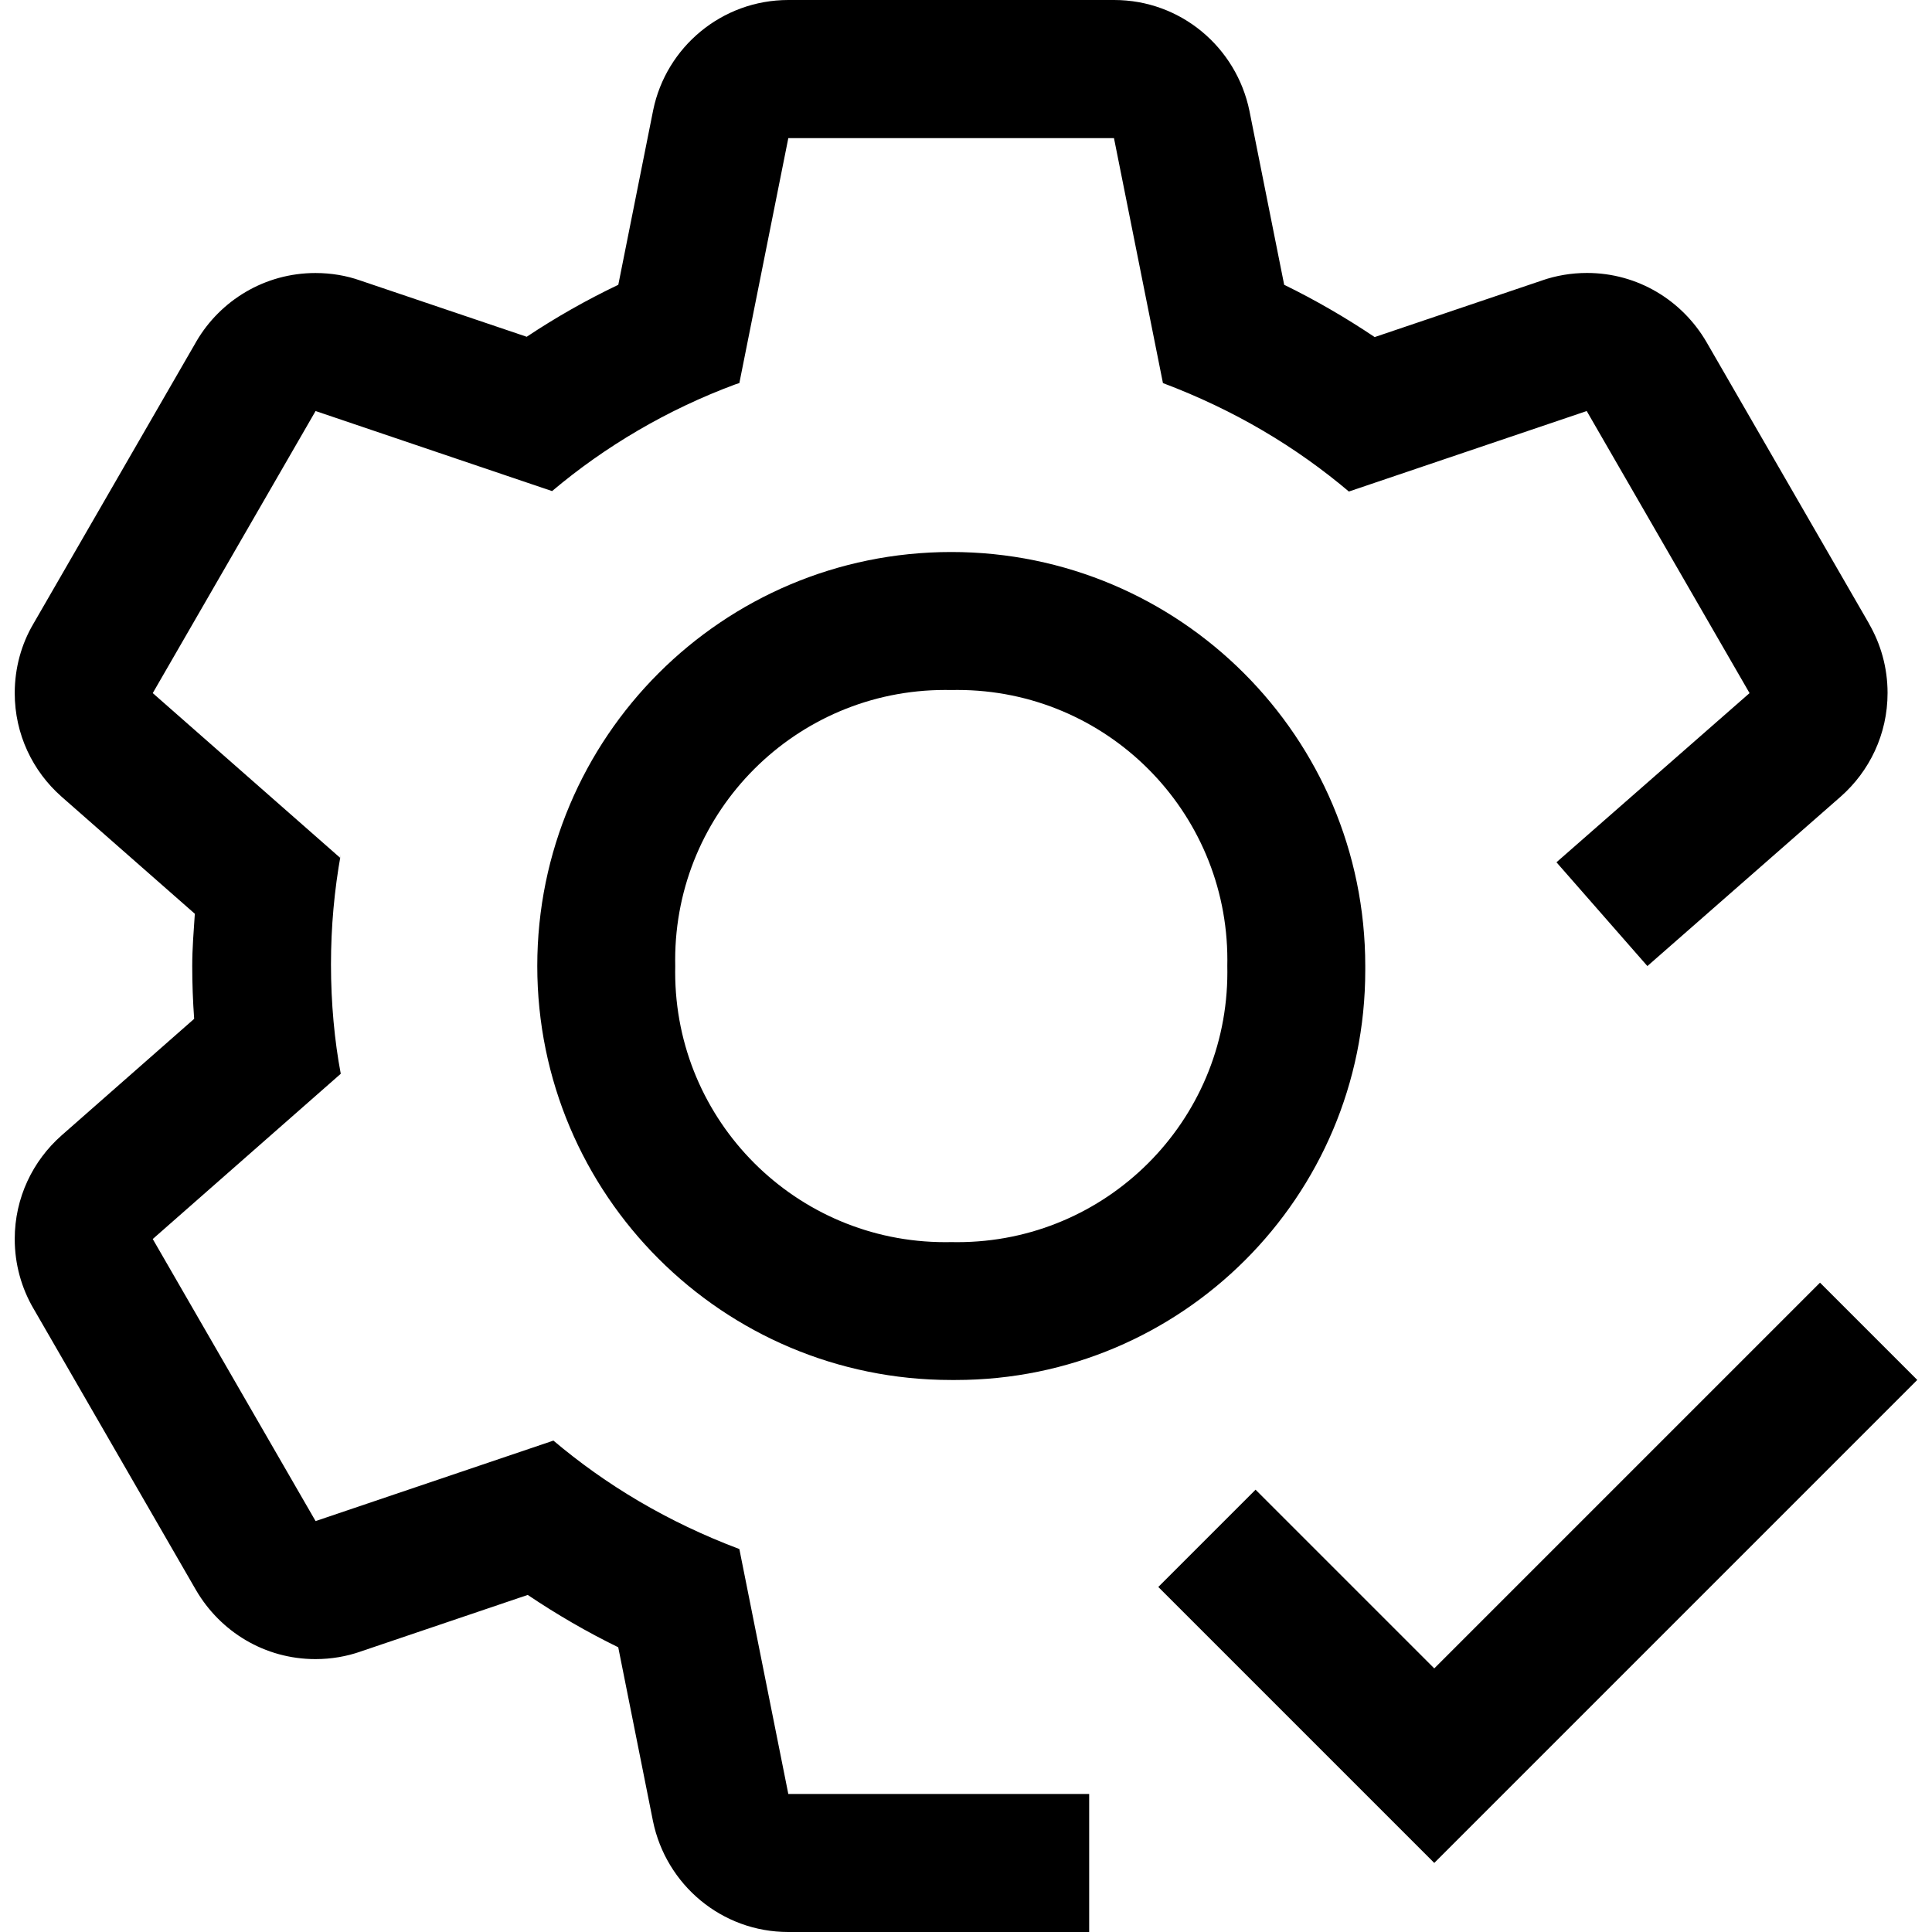
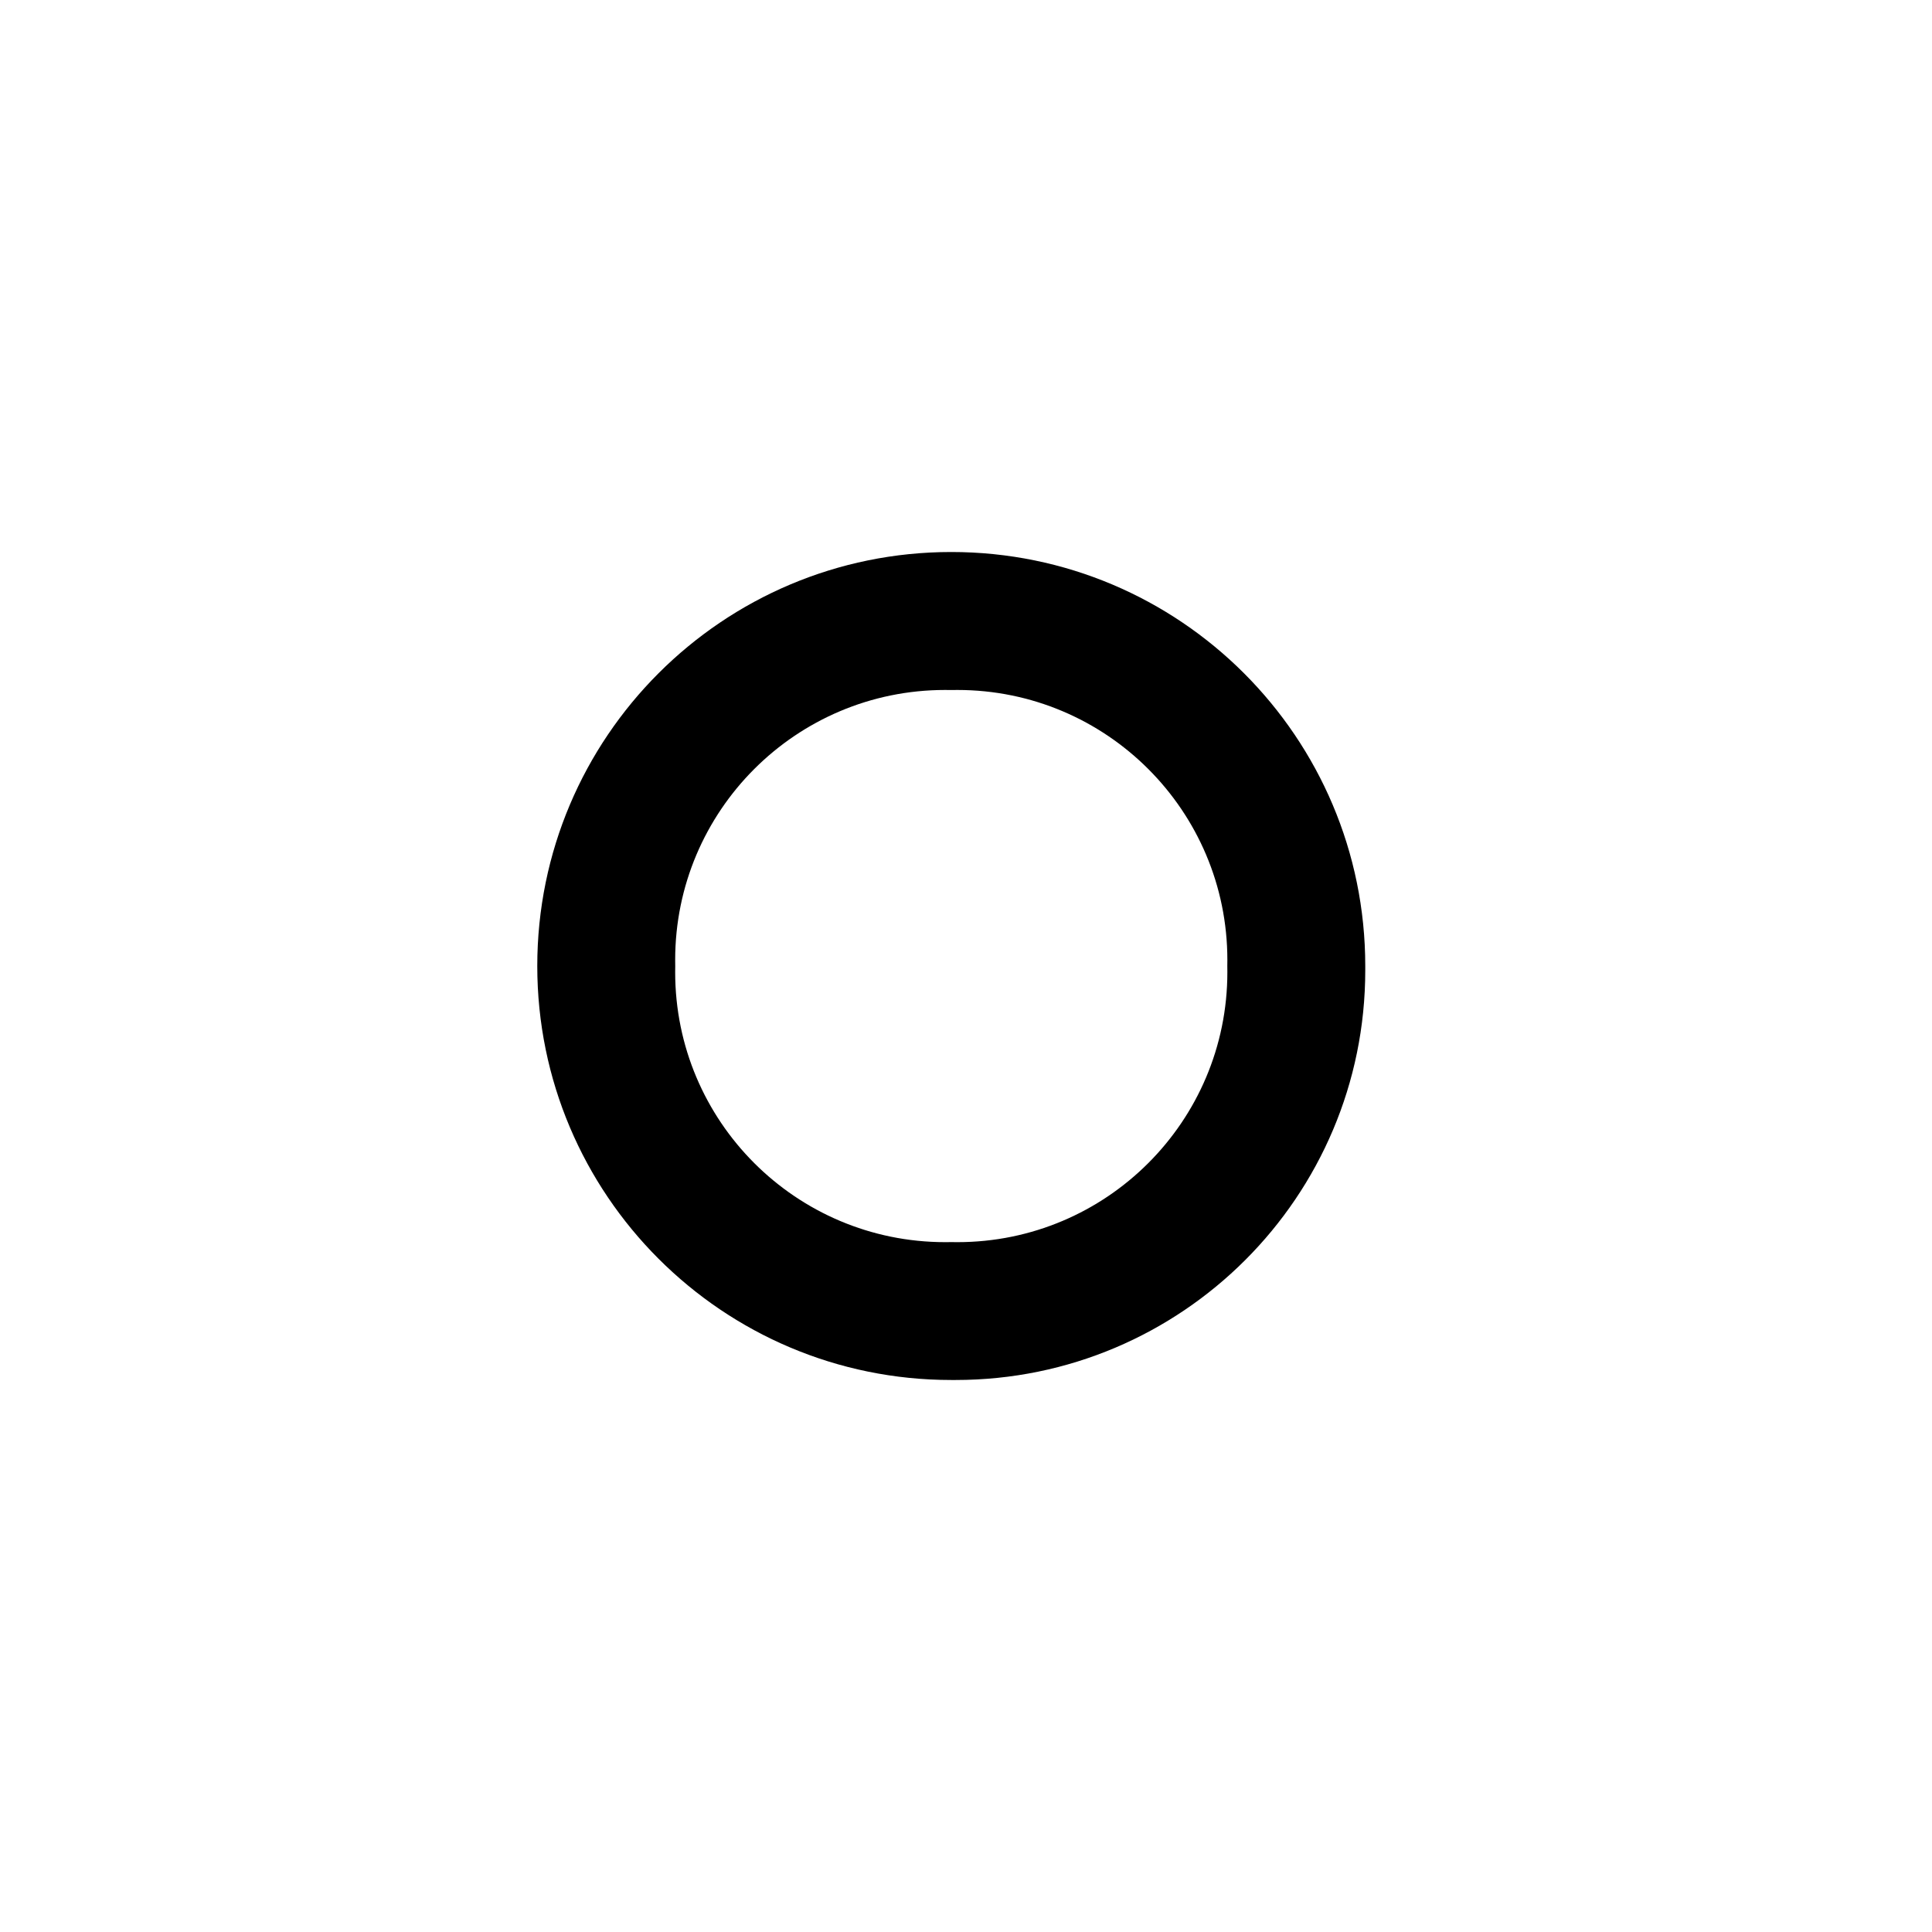
<svg xmlns="http://www.w3.org/2000/svg" viewBox="0 0 32 32" class="icon icon--setup">
  <path d="M15.756 22.857c-3.787 0-6.857-3.070-6.857-6.857s3.070-6.857 6.857-6.857c3.787 0 6.857 3.070 6.857 6.857v0c0 0.021 0 0.047 0 0.072 0 3.747-3.038 6.785-6.785 6.785-0.025 0-0.051-0-0.076-0l0.004 0zM15.756 11.429c-0.030-0.001-0.066-0.001-0.102-0.001-2.469 0-4.471 2.002-4.471 4.471 0 0.036 0 0.071 0.001 0.107l-0-0.005c-0.001 0.030-0.001 0.065-0.001 0.101 0 2.47 2.002 4.472 4.472 4.472 0.035 0 0.071-0 0.106-0.001l-0.005 0c0.030 0.001 0.066 0.001 0.102 0.001 2.469 0 4.471-2.002 4.471-4.471 0-0.036-0-0.071-0.001-0.107l0 0.005c0.001-0.030 0.001-0.066 0.001-0.102 0-2.469-2.002-4.471-4.471-4.471-0.036 0-0.071 0-0.107 0.001l0.005-0z" />
-   <path d="M30.961 10.336l-2.697-4.672c-0.402-0.688-1.137-1.143-1.978-1.143-0.263 0-0.516 0.044-0.751 0.126l0.016-0.005-2.782 0.941c-0.48-0.322-0.981-0.613-1.499-0.866l-0.575-2.879c-0.216-1.055-1.138-1.838-2.241-1.838-0 0-0.001 0-0.001 0h-5.394c-0 0-0.001 0-0.001 0-1.104 0-2.025 0.782-2.239 1.823l-0.003 0.015-0.575 2.879c-0.526 0.251-1.032 0.538-1.517 0.861l-2.766-0.935c-0.219-0.077-0.471-0.121-0.733-0.121-0.841 0-1.576 0.455-1.972 1.132l-0.006 0.011-2.697 4.672c-0.193 0.328-0.306 0.722-0.306 1.143 0 0.683 0.299 1.295 0.774 1.714l0.002 0.002 2.207 1.939c-0.019 0.288-0.043 0.574-0.043 0.865 0 0.295 0.011 0.586 0.032 0.875l-2.194 1.929c-0.478 0.421-0.778 1.034-0.778 1.718 0 0.42 0.113 0.814 0.311 1.153l-0.006-0.011 2.697 4.672c0.402 0.689 1.137 1.144 1.979 1.144 0.263 0 0.515-0.044 0.75-0.126l-0.016 0.005 2.782-0.942c0.48 0.323 0.981 0.614 1.499 0.867l0.575 2.878c0.216 1.055 1.138 1.838 2.241 1.838 0 0 0.001 0 0.001 0h4.983v-2.286h-4.983l-0.811-4.057c-1.183-0.446-2.204-1.054-3.095-1.809l0.015 0.013-3.939 1.333-2.697-4.672 3.114-2.737c-0.103-0.544-0.162-1.17-0.162-1.81 0-0.624 0.056-1.234 0.163-1.827l-0.009 0.062-3.106-2.73 2.697-4.672 3.917 1.326c0.882-0.744 1.911-1.35 3.031-1.766l0.071-0.023 0.811-4.057h5.394l0.811 4.057c1.183 0.446 2.204 1.054 3.095 1.809l-0.015-0.013 3.939-1.333 2.697 4.672-3.198 2.802 1.506 1.719 3.2-2.805c0.478-0.421 0.778-1.034 0.778-1.718 0-0.42-0.113-0.814-0.311-1.153l0.006 0.011z" />
-   <path d="M23.756 27.634l-2.96-2.96-1.611 1.611 4.571 4.571 8-8-1.611-1.611-6.389 6.389z" />
</svg>